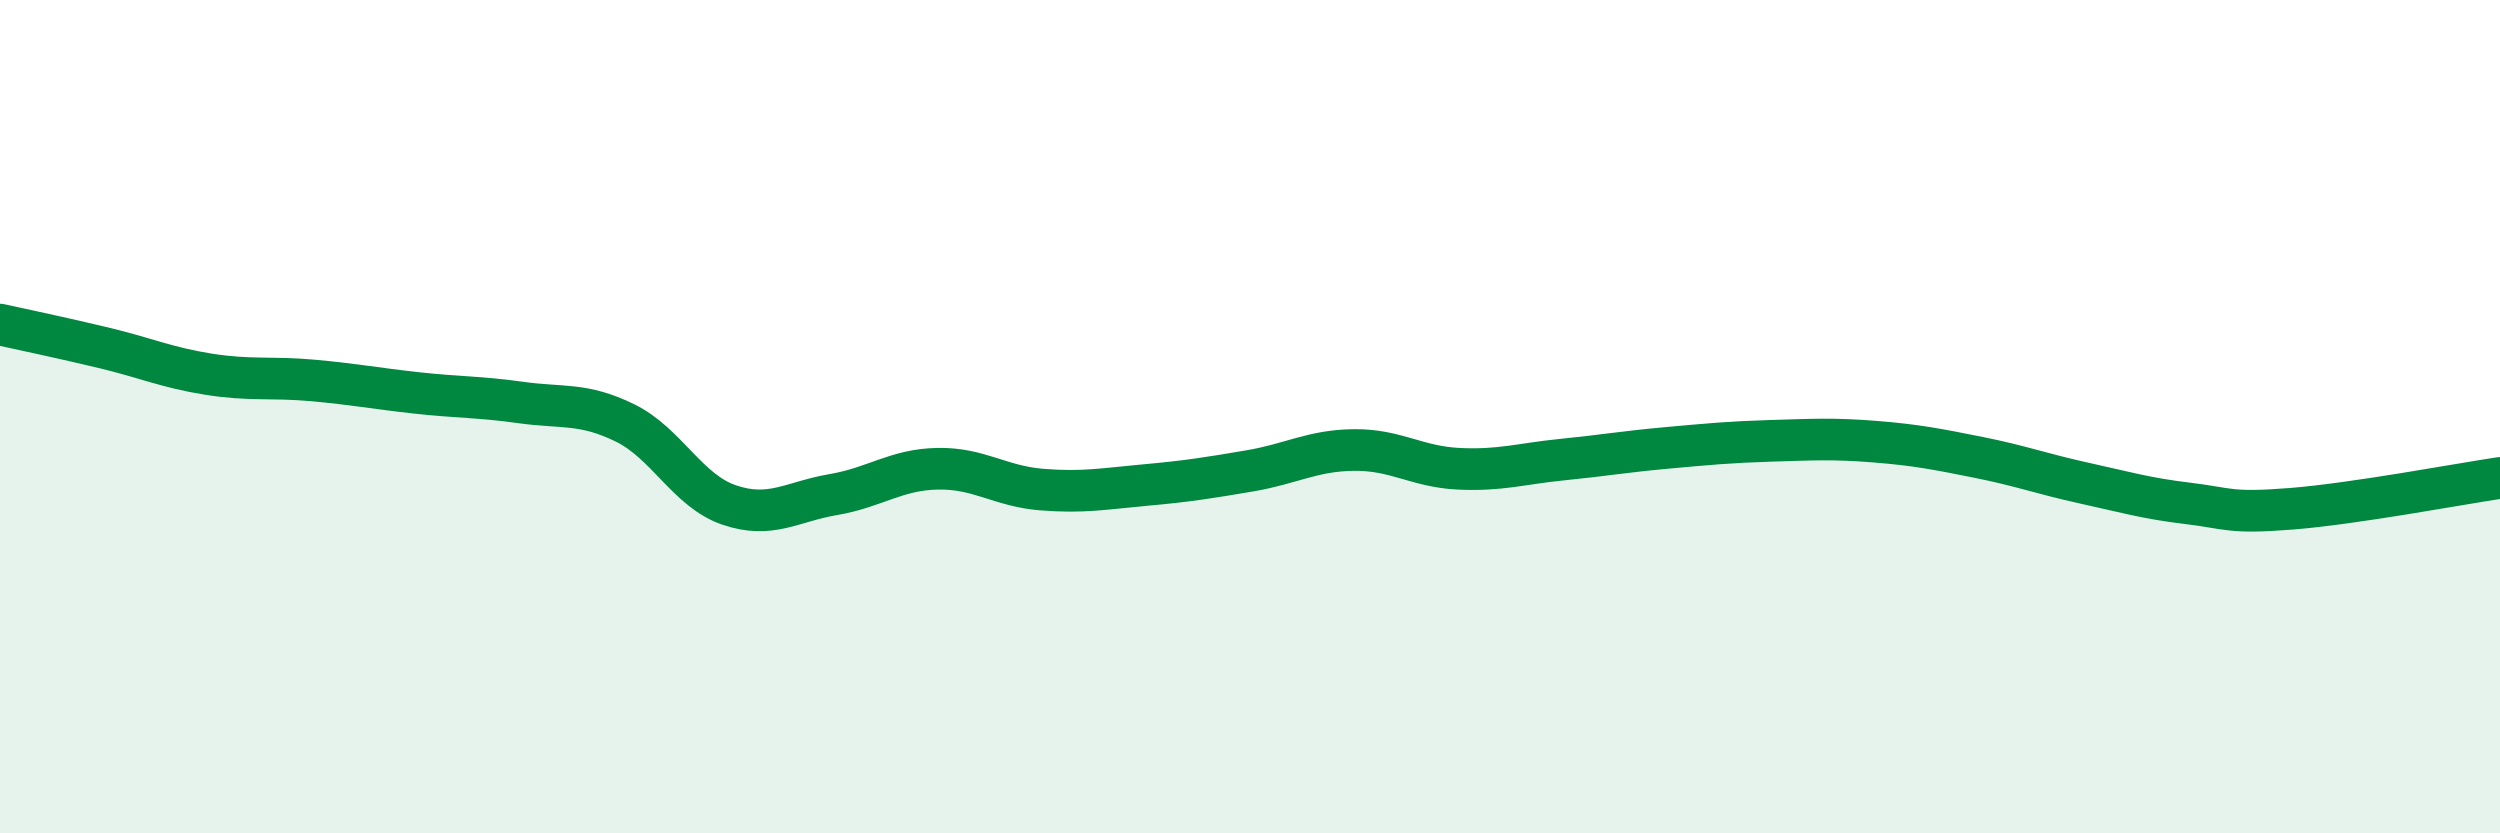
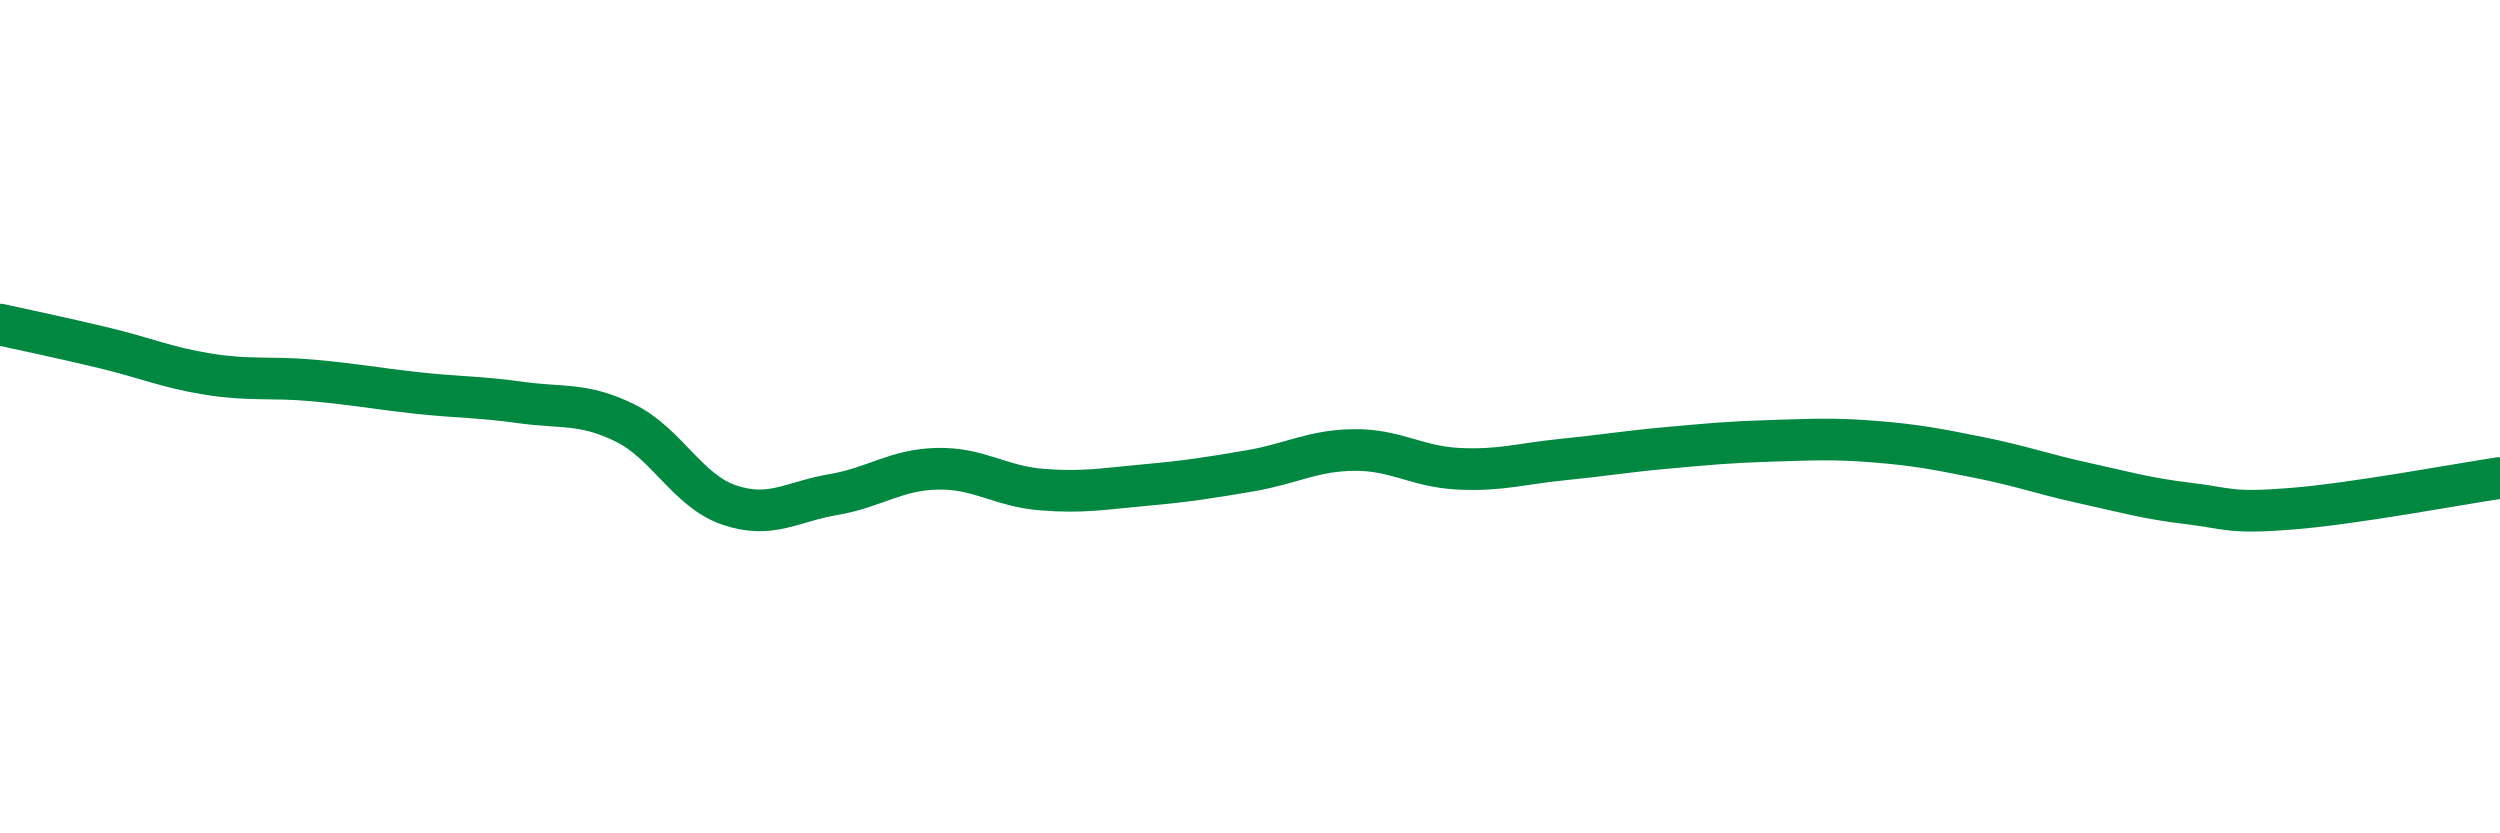
<svg xmlns="http://www.w3.org/2000/svg" width="60" height="20" viewBox="0 0 60 20">
-   <path d="M 0,7.79 C 0.5,7.9 1.5,8.11 2.5,8.35 C 3.5,8.59 4,8.82 5,8.98 C 6,9.14 6.5,9.04 7.5,9.13 C 8.5,9.22 9,9.32 10,9.43 C 11,9.54 11.5,9.52 12.5,9.66 C 13.5,9.8 14,9.66 15,10.15 C 16,10.64 16.5,11.78 17.5,12.12 C 18.5,12.46 19,12.04 20,11.87 C 21,11.7 21.5,11.27 22.5,11.25 C 23.5,11.23 24,11.67 25,11.75 C 26,11.83 26.5,11.73 27.5,11.64 C 28.5,11.55 29,11.47 30,11.3 C 31,11.13 31.5,10.81 32.5,10.8 C 33.5,10.79 34,11.2 35,11.25 C 36,11.3 36.5,11.13 37.5,11.03 C 38.5,10.93 39,10.84 40,10.75 C 41,10.66 41.5,10.61 42.5,10.58 C 43.5,10.55 44,10.52 45,10.6 C 46,10.68 46.5,10.78 47.5,10.98 C 48.5,11.18 49,11.37 50,11.59 C 51,11.81 51.5,11.96 52.5,12.08 C 53.5,12.2 53.5,12.33 55,12.21 C 56.5,12.09 59,11.62 60,11.47L60 20L0 20Z" fill="#008740" opacity="0.1" stroke-linecap="round" stroke-linejoin="round" />
  <path d="M 0,7.79 C 0.5,7.9 1.5,8.11 2.5,8.35 C 3.5,8.59 4,8.82 5,8.98 C 6,9.14 6.5,9.04 7.5,9.13 C 8.5,9.22 9,9.32 10,9.43 C 11,9.54 11.5,9.52 12.5,9.66 C 13.5,9.8 14,9.66 15,10.15 C 16,10.64 16.5,11.78 17.5,12.12 C 18.5,12.46 19,12.04 20,11.87 C 21,11.7 21.5,11.27 22.5,11.25 C 23.5,11.23 24,11.67 25,11.75 C 26,11.83 26.5,11.73 27.5,11.64 C 28.5,11.55 29,11.47 30,11.3 C 31,11.13 31.5,10.81 32.5,10.8 C 33.5,10.79 34,11.2 35,11.25 C 36,11.3 36.5,11.13 37.5,11.03 C 38.5,10.93 39,10.84 40,10.75 C 41,10.66 41.5,10.61 42.5,10.58 C 43.5,10.55 44,10.52 45,10.6 C 46,10.68 46.5,10.78 47.5,10.98 C 48.5,11.18 49,11.37 50,11.59 C 51,11.81 51.5,11.96 52.5,12.08 C 53.5,12.2 53.5,12.33 55,12.21 C 56.5,12.09 59,11.62 60,11.47" stroke="#008740" stroke-width="1" fill="none" stroke-linecap="round" stroke-linejoin="round" />
</svg>